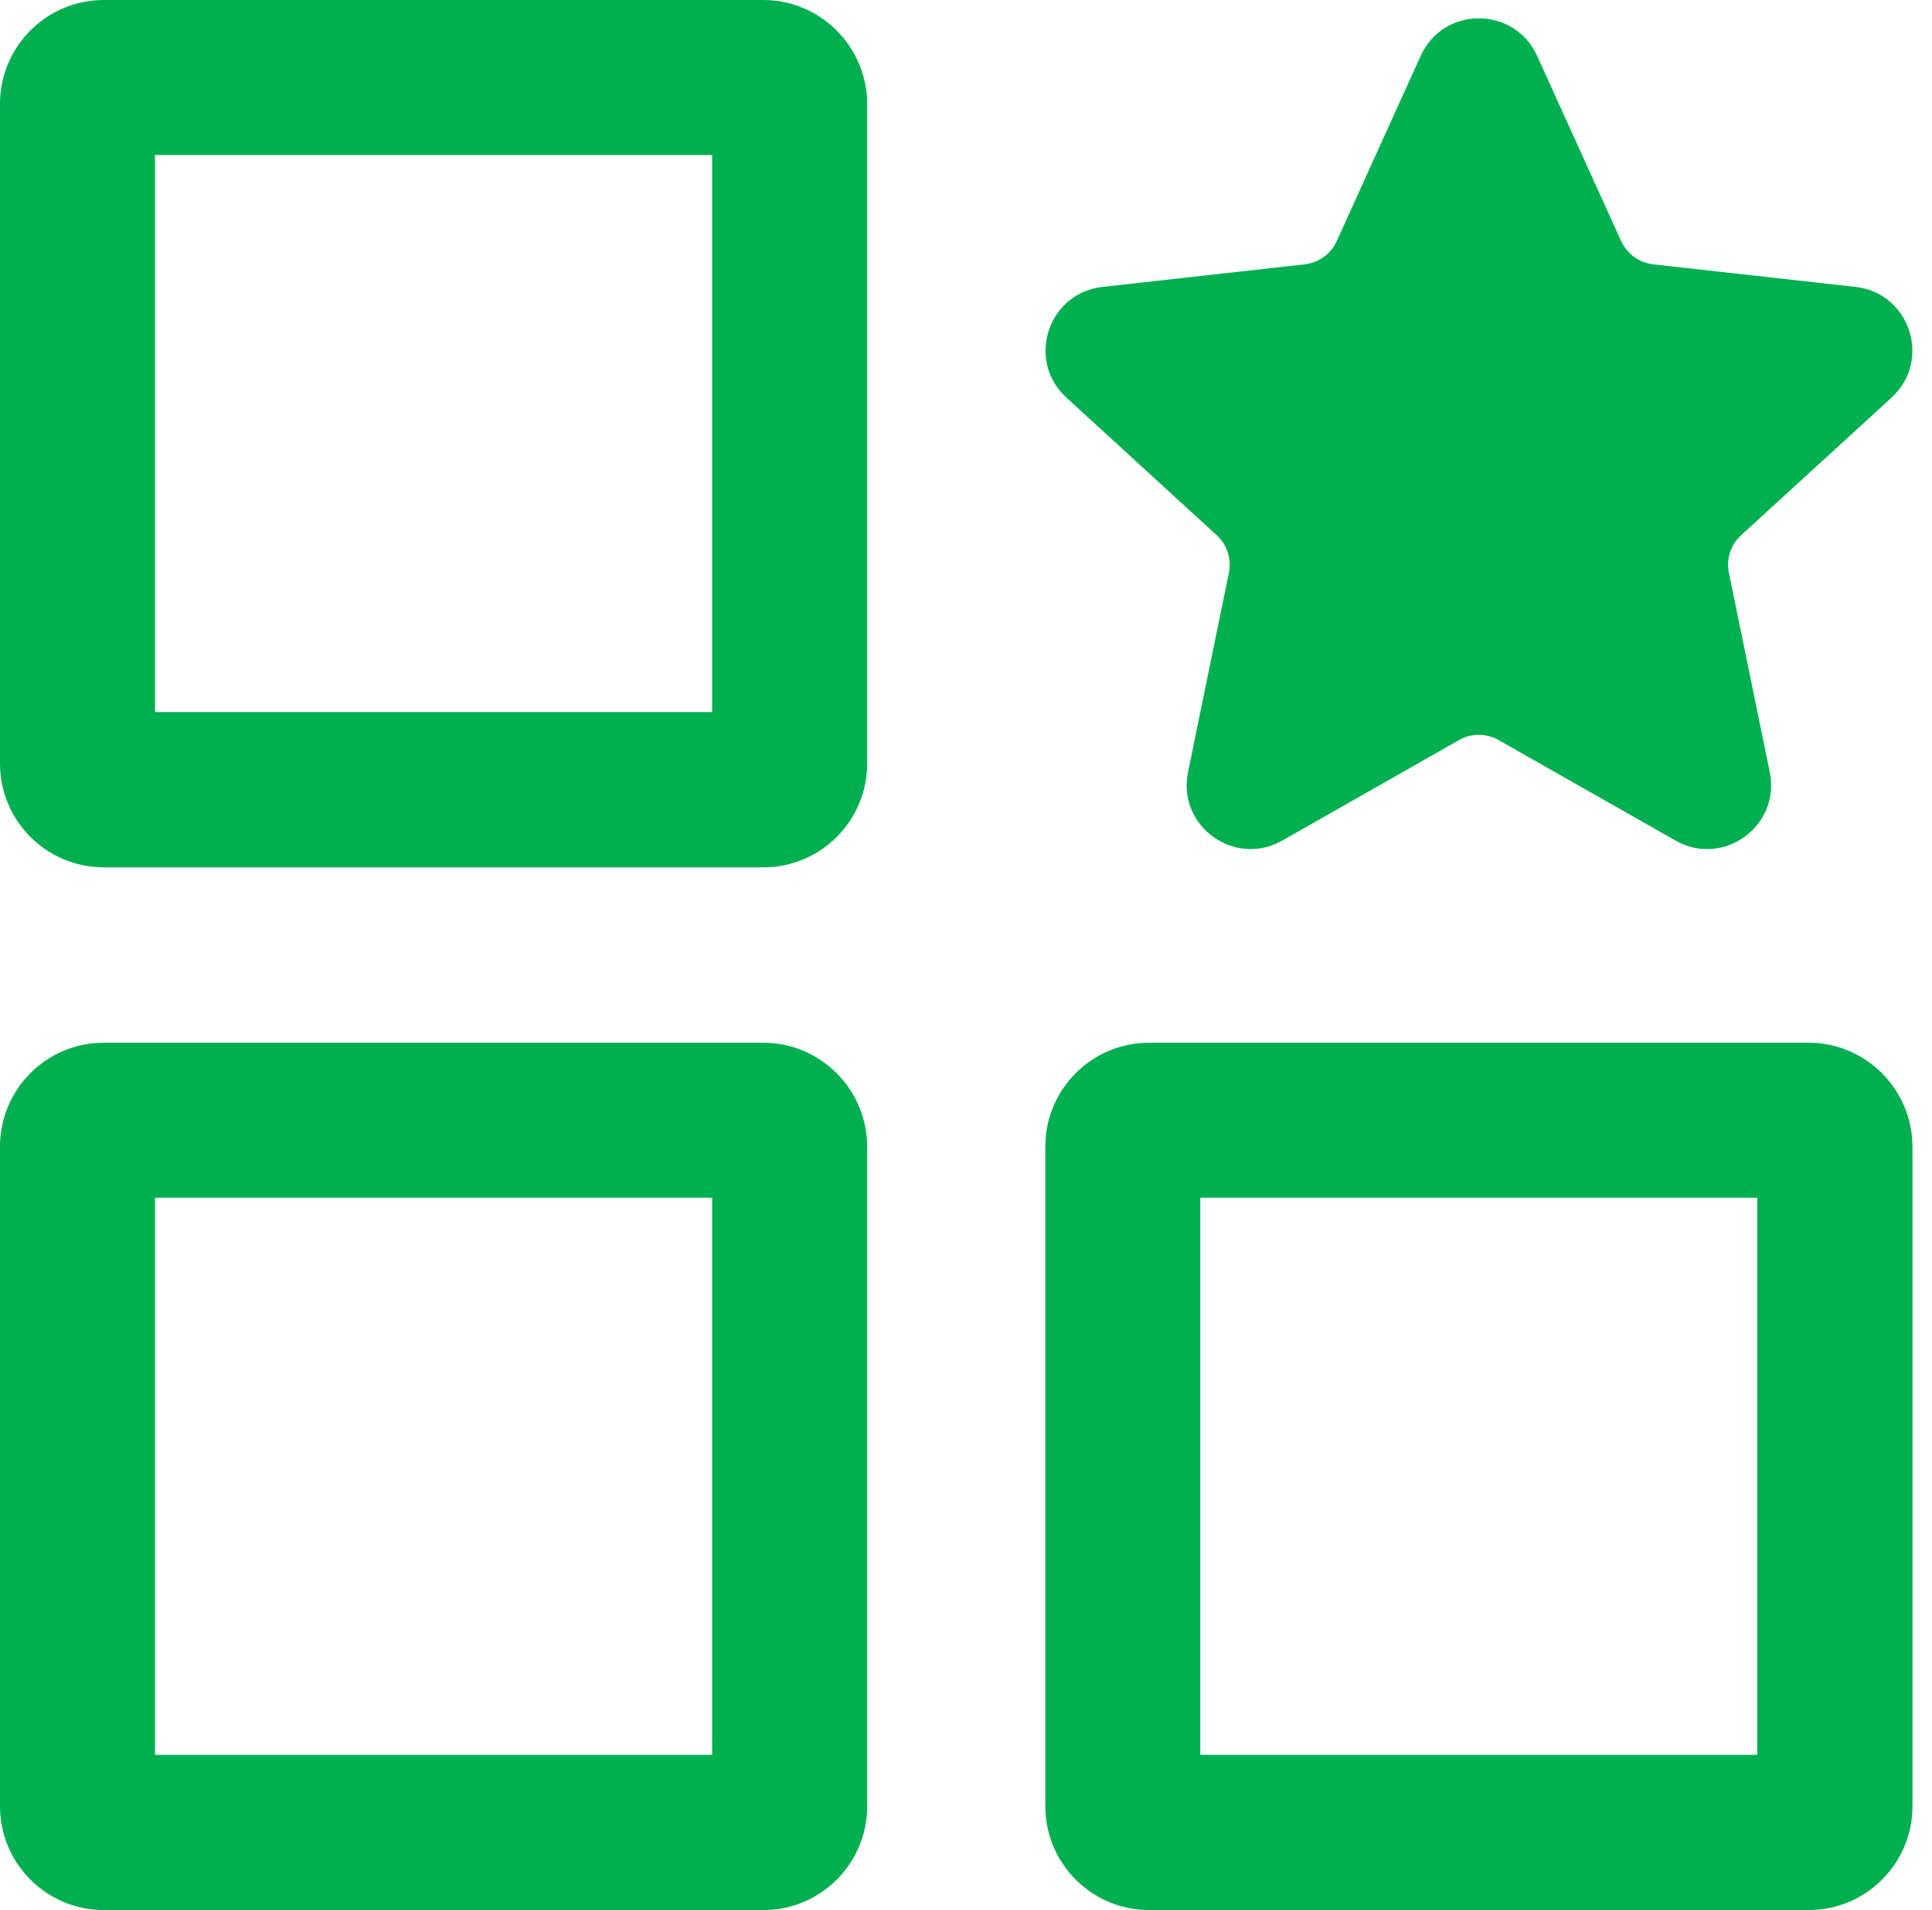
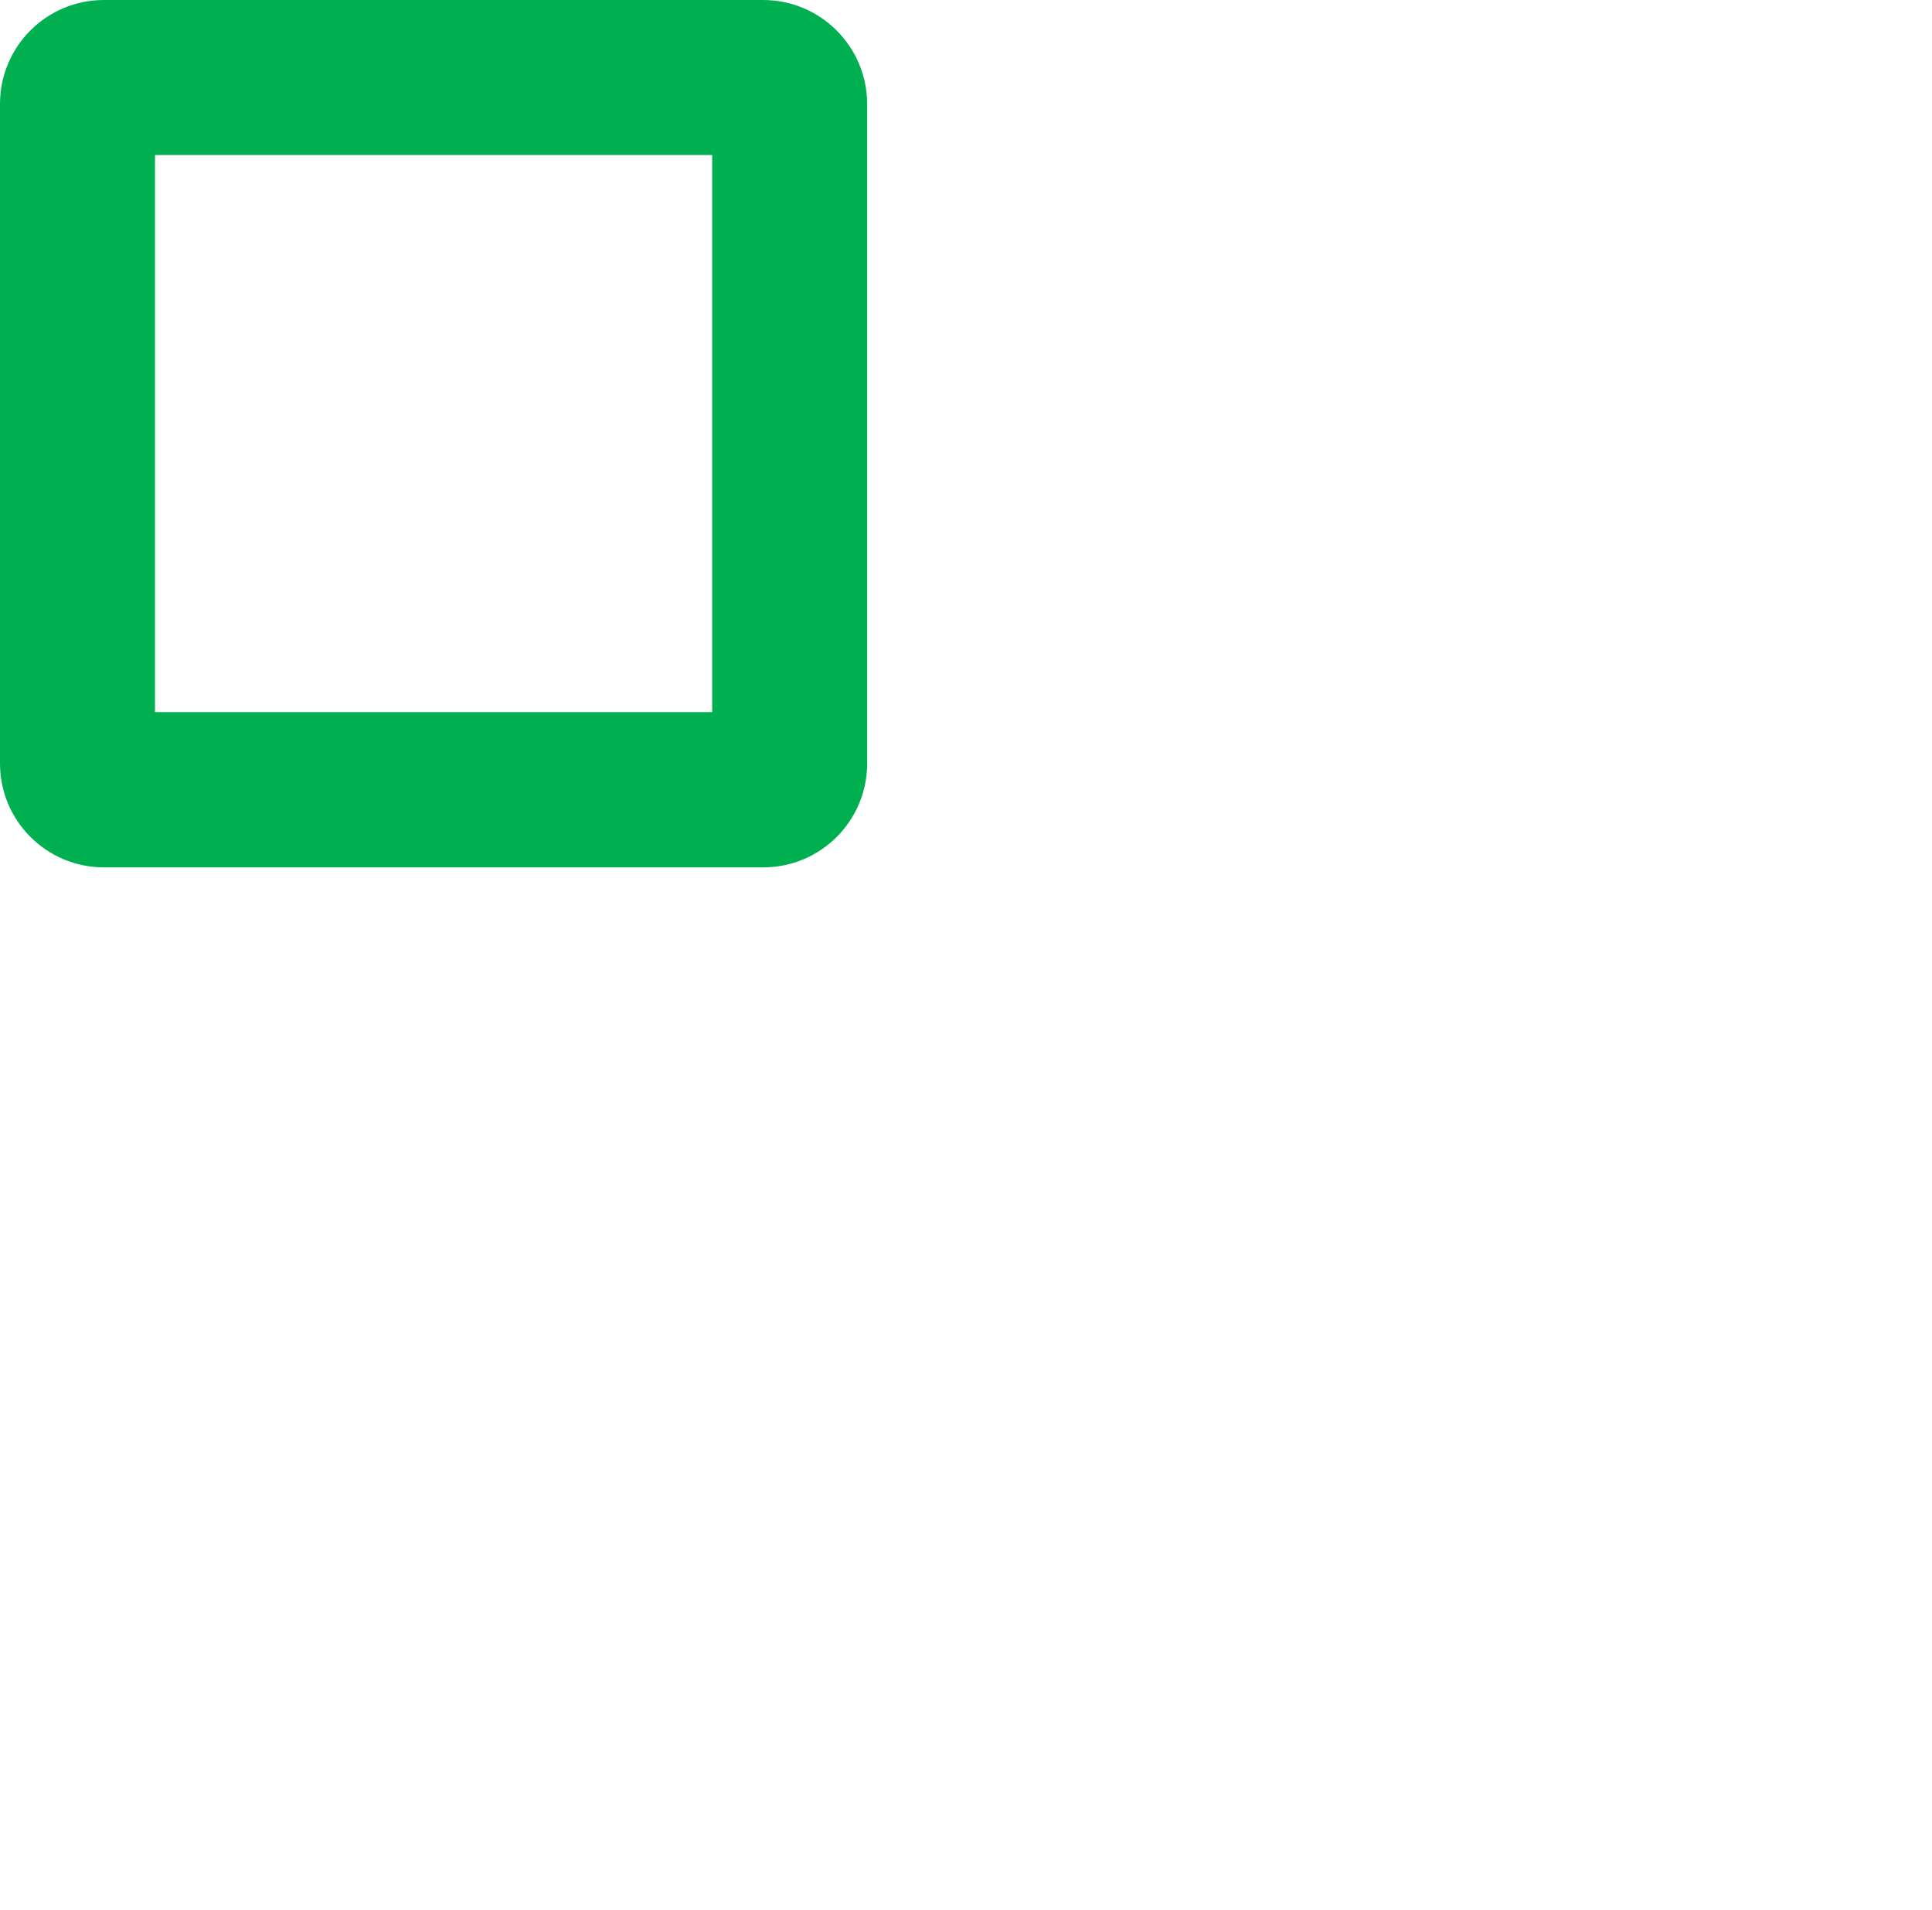
<svg xmlns="http://www.w3.org/2000/svg" fill="#00af50" height="948.7" preserveAspectRatio="xMidYMid meet" version="1" viewBox="25.0 25.7 959.8 948.7" width="959.8" zoomAndPan="magnify">
  <g id="change1_1">
-     <path d="M629.4,291.5c5.2,4.7,7.5,11.8,6.1,18.7l-20.3,99c-5.5,26.7,23.1,47.5,46.8,34l87.8-49.9c6.1-3.5,13.6-3.5,19.7,0 l87.9,49.9c23.7,13.5,52.3-7.3,46.8-34l-20.3-99c-1.4-6.9,0.9-14,6.1-18.7l74.7-68.3c20.1-18.4,9.2-52-17.9-55L846.3,157 c-7-0.8-13-5.2-15.9-11.5l-41.8-92.1c-11.3-24.8-46.6-24.8-57.8,0l-41.7,92c-2.9,6.4-9,10.8-16,11.6l-100.4,11.2 c-27.1,3-38.1,36.6-17.9,55L629.4,291.5z" />
    <path d="M404.1,25.7H76.6C48.1,25.7,25,48.8,25,77.3v327.6c0,28.5,23.1,51.6,51.6,51.6h327.6c28.5,0,51.6-23.1,51.6-51.6V77.3 C455.7,48.8,432.6,25.7,404.1,25.7z M378.7,379.4H102V102.7h276.8V379.4z" />
-     <path d="M404.1,543.6H76.6c-28.5,0-51.6,23.1-51.6,51.6v327.6c0,28.5,23.1,51.6,51.6,51.6h327.6c28.5,0,51.6-23.1,51.6-51.6V595.2 C455.7,566.7,432.6,543.6,404.1,543.6z M378.7,897.3H102V620.6h276.8V897.3z" />
-     <path d="M923.4,543.6H595.9c-28.5,0-51.6,23.1-51.6,51.6v327.6c0,28.5,23.1,51.6,51.6,51.6h327.6c28.5,0,51.6-23.1,51.6-51.6V595.2 C975,566.7,951.9,543.6,923.4,543.6z M898,897.3H621.3V620.6H898V897.3z" />
  </g>
</svg>